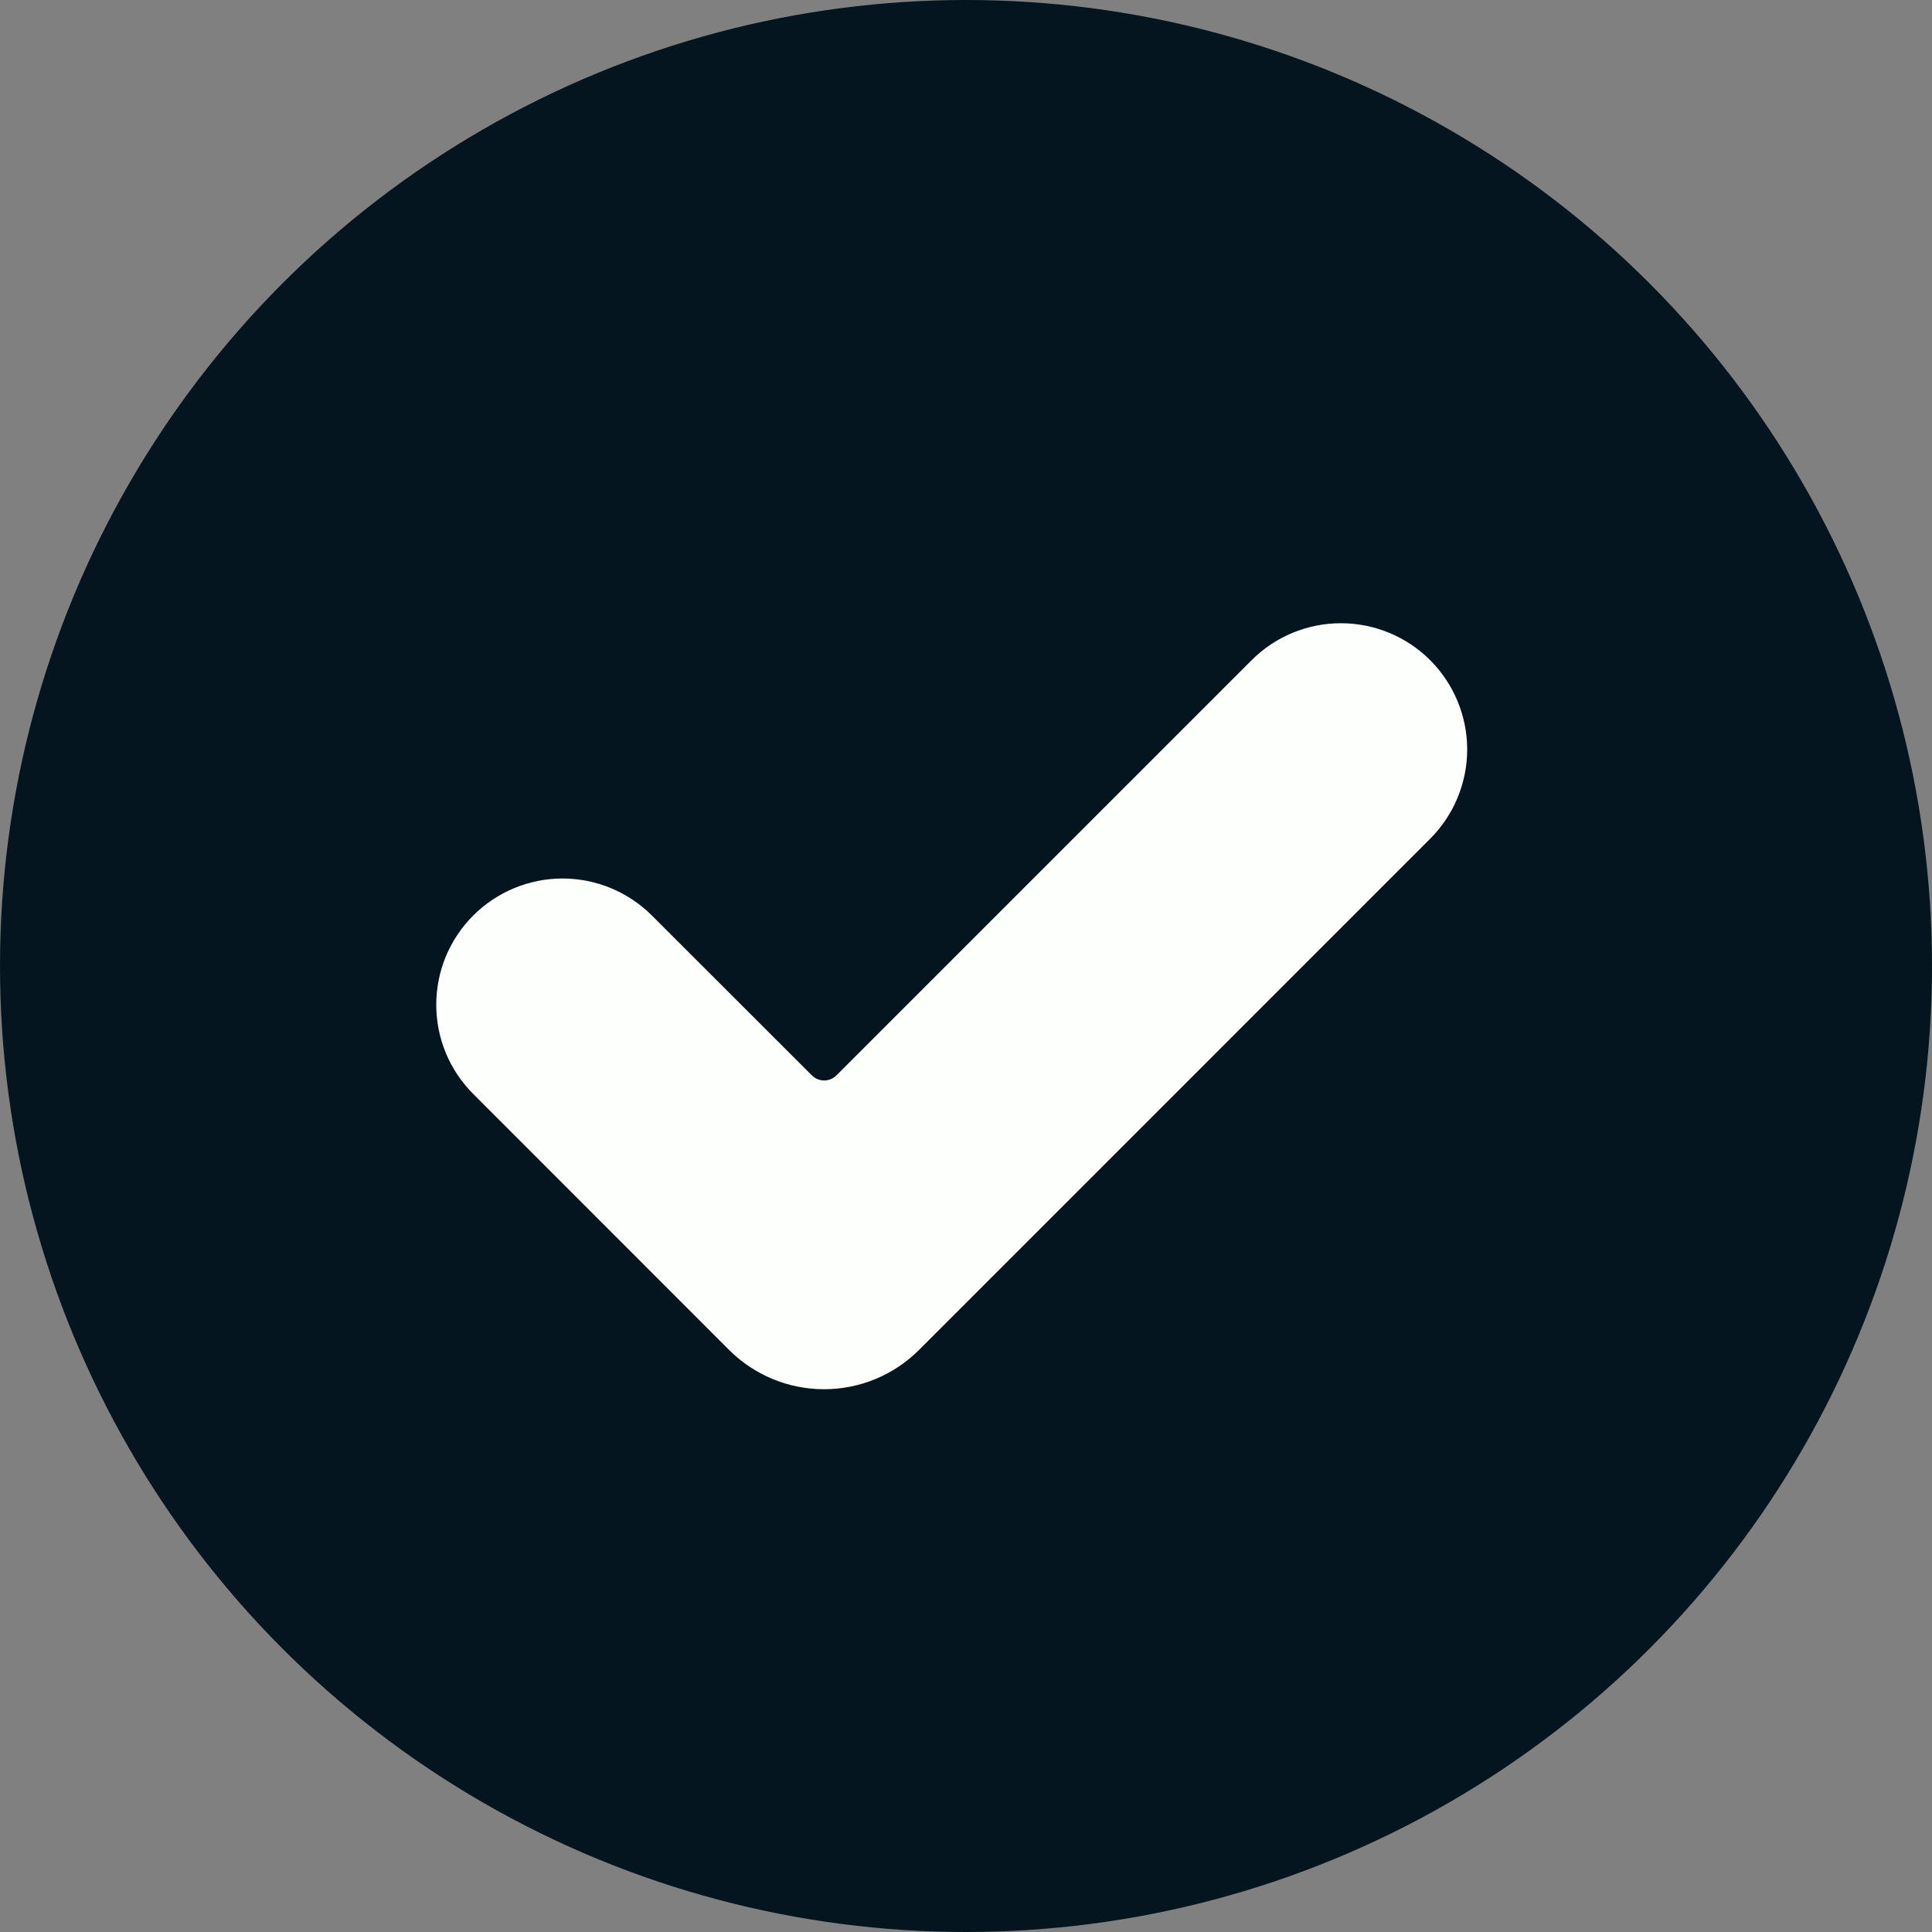
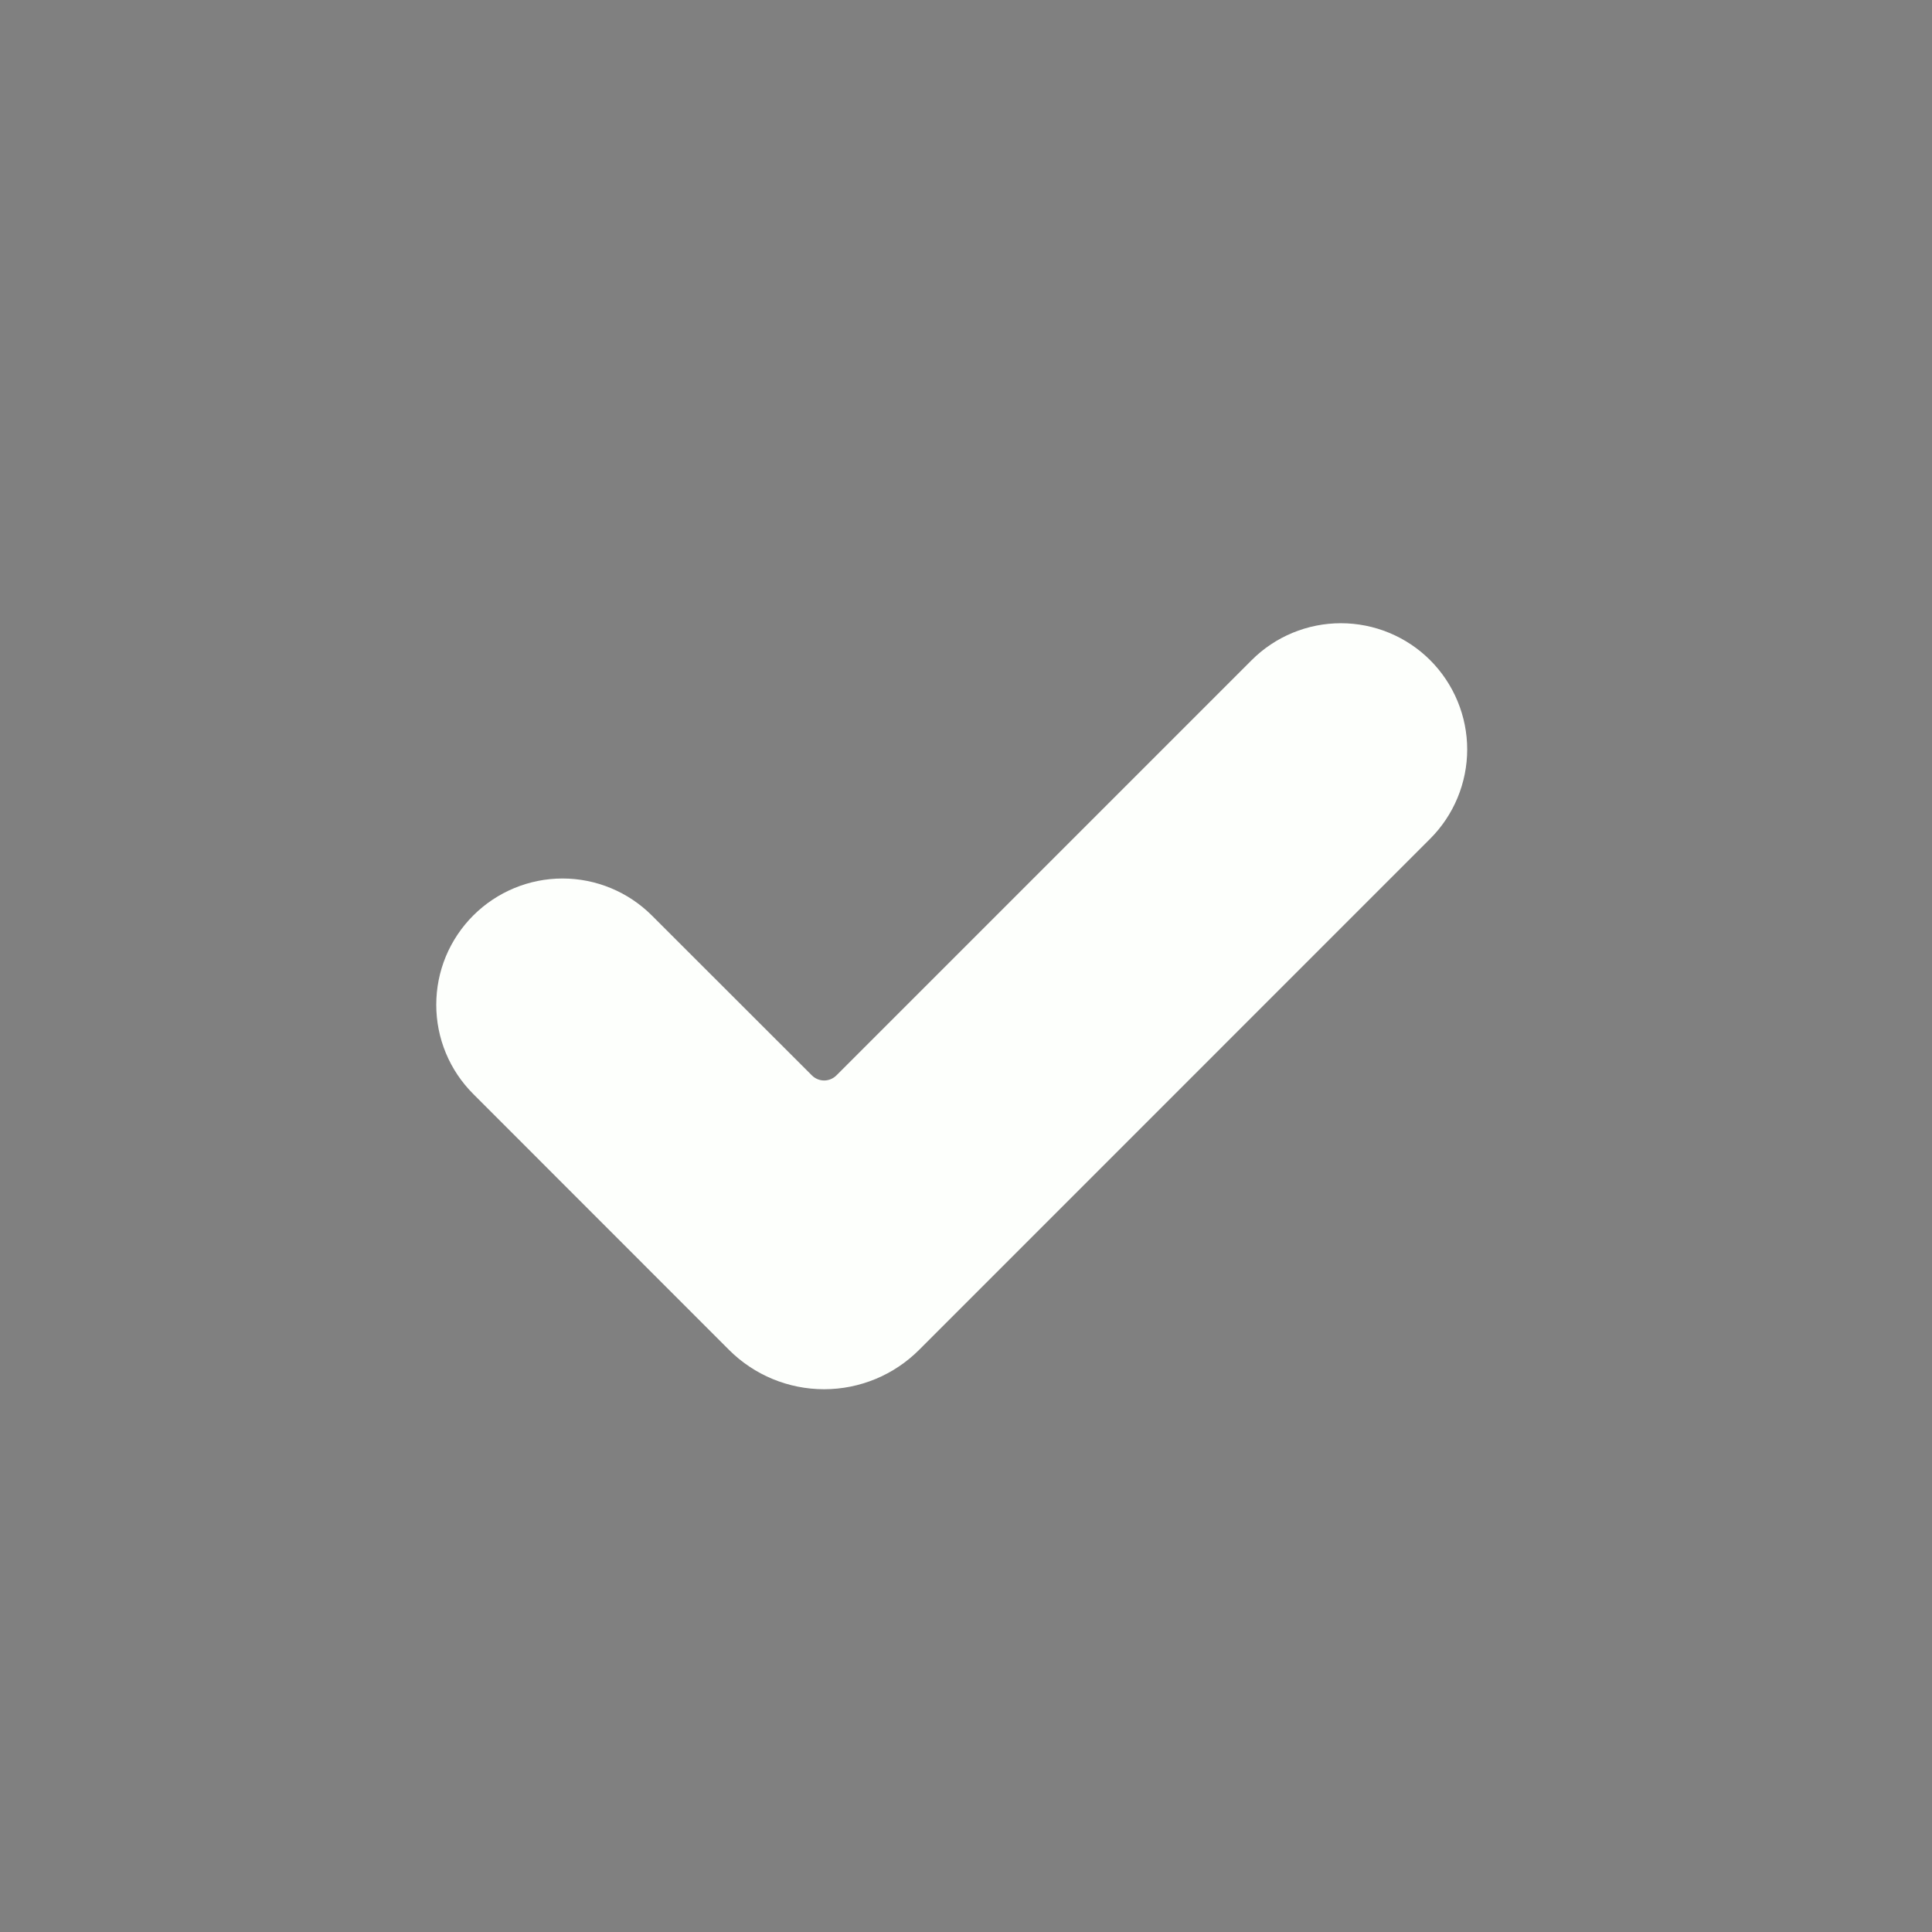
<svg xmlns="http://www.w3.org/2000/svg" width="31" height="31" viewBox="0 0 31 31" fill="none">
  <rect x="0" y="0" width="31" height="31" fill="#808080" stroke="none" />
-   <circle cx="15.5" cy="15.5" r="15.5" fill="#04151F" />
  <path d="M11.697 21.659L7.594 17.554C7.406 17.366 7.256 17.143 7.154 16.897C7.052 16.651 7 16.388 7 16.122C7 15.856 7.052 15.592 7.154 15.346C7.256 15.101 7.406 14.877 7.594 14.689C7.974 14.31 8.489 14.096 9.026 14.096C9.564 14.096 10.079 14.31 10.459 14.689L13.029 17.257C13.081 17.308 13.151 17.337 13.224 17.337C13.297 17.337 13.367 17.308 13.419 17.257L20.083 10.593C20.463 10.213 20.978 10 21.515 10C22.052 10 22.568 10.213 22.948 10.593C23.136 10.781 23.285 11.004 23.387 11.25C23.489 11.496 23.542 11.759 23.542 12.025C23.542 12.291 23.489 12.555 23.387 12.801C23.285 13.047 23.136 13.27 22.948 13.458L14.748 21.659C14.343 22.064 13.795 22.291 13.223 22.291C12.65 22.291 12.102 22.064 11.697 21.659Z" fill="#FDFFFC" />
</svg>